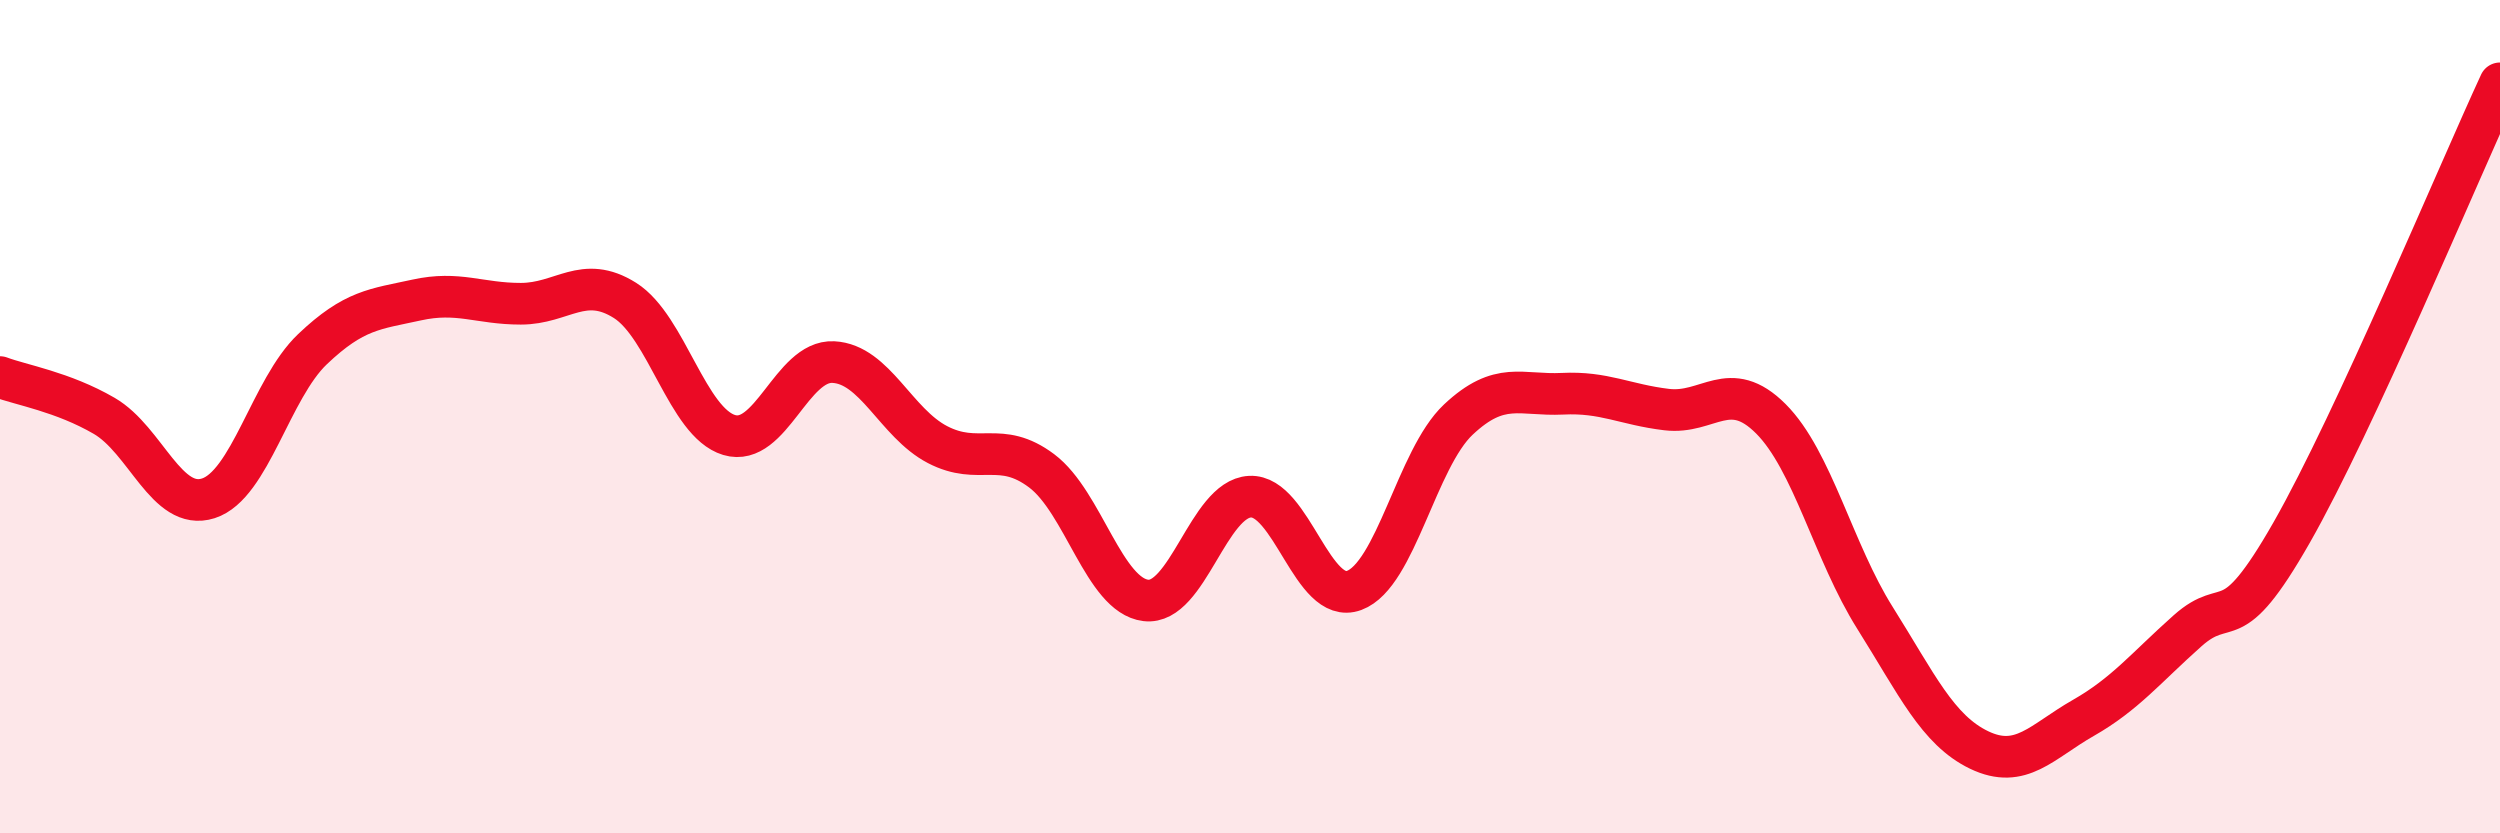
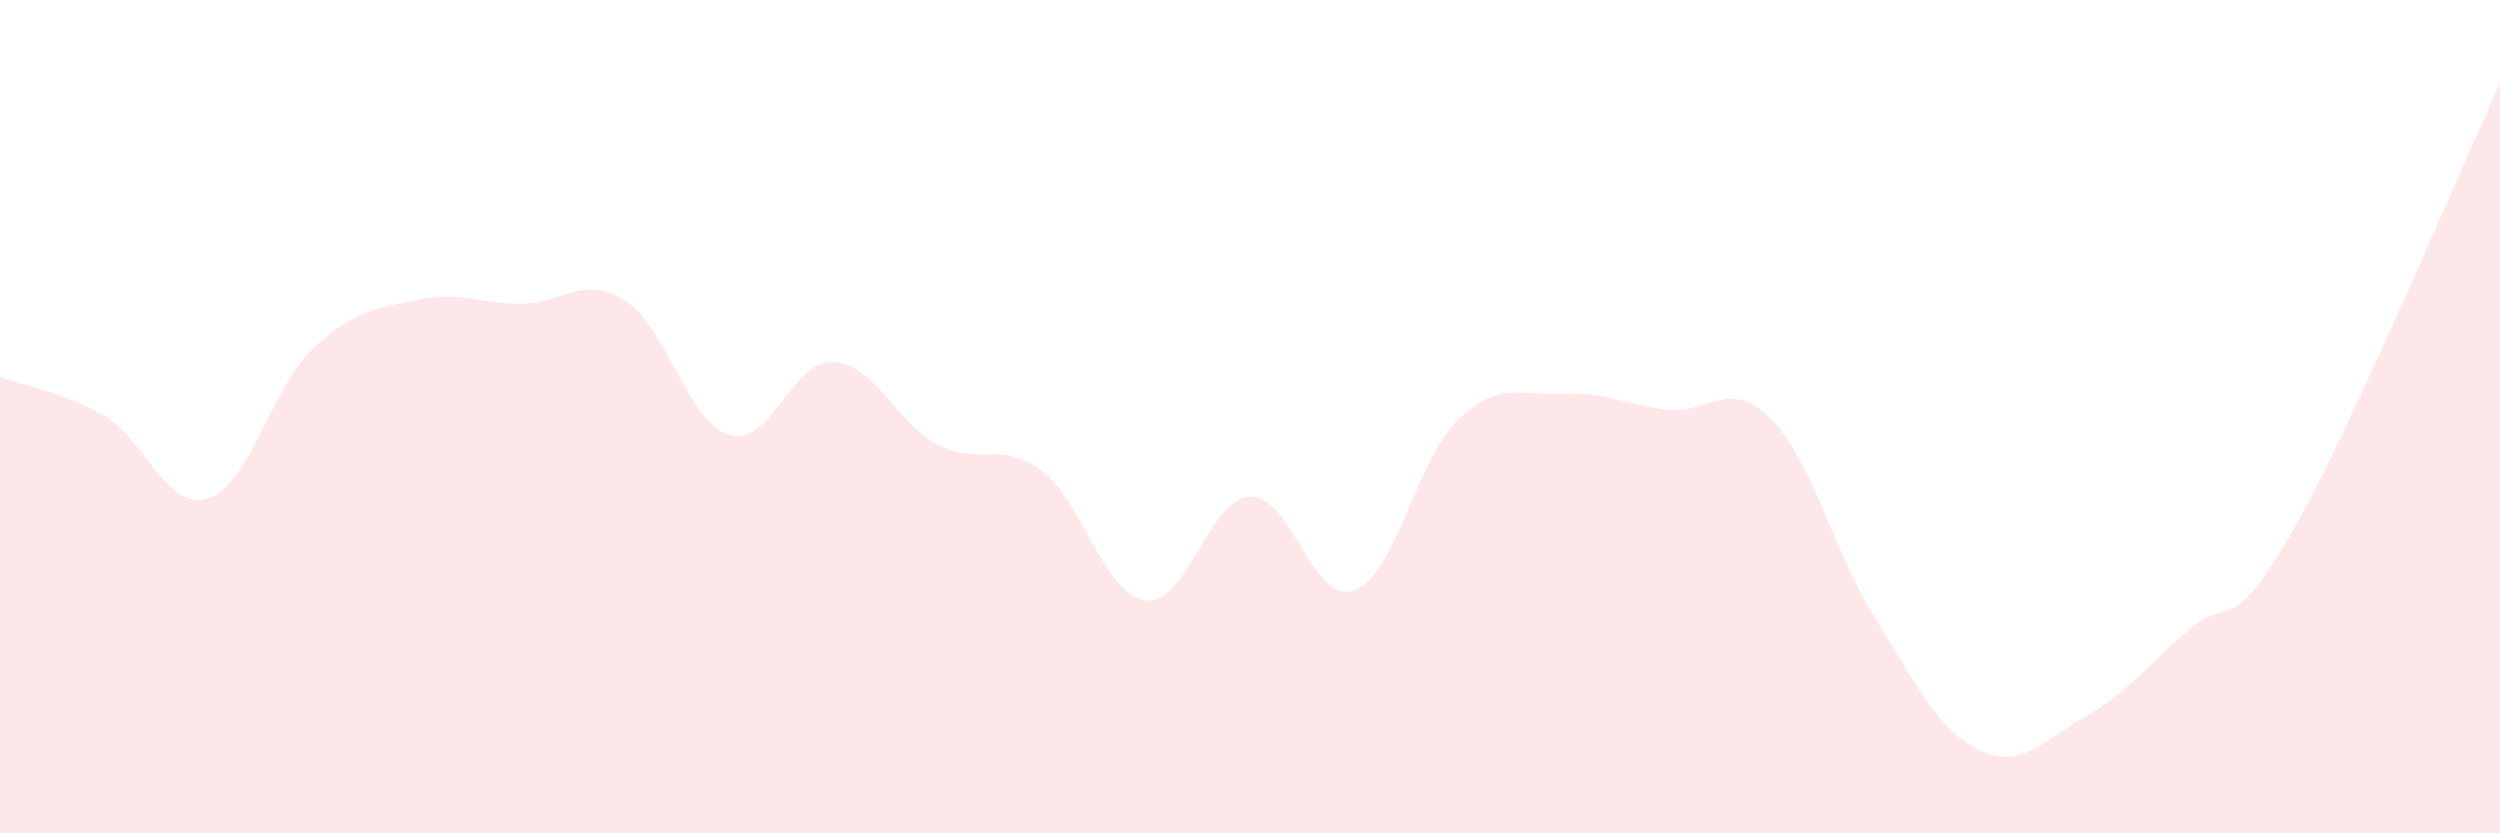
<svg xmlns="http://www.w3.org/2000/svg" width="60" height="20" viewBox="0 0 60 20">
  <path d="M 0,9.05 C 0.5,9.24 1.5,9.4 2.5,9.98 C 3.5,10.56 4,12.28 5,11.96 C 6,11.64 6.5,9.33 7.5,8.38 C 8.5,7.43 9,7.42 10,7.2 C 11,6.98 11.5,7.29 12.5,7.29 C 13.5,7.29 14,6.58 15,7.21 C 16,7.84 16.5,10.14 17.5,10.44 C 18.5,10.74 19,8.64 20,8.69 C 21,8.74 21.5,10.15 22.5,10.67 C 23.5,11.19 24,10.55 25,11.3 C 26,12.05 26.5,14.29 27.5,14.41 C 28.5,14.53 29,11.97 30,11.92 C 31,11.87 31.5,14.54 32.5,14.17 C 33.5,13.8 34,11.01 35,10.07 C 36,9.13 36.5,9.5 37.5,9.45 C 38.5,9.4 39,9.71 40,9.83 C 41,9.95 41.5,9.05 42.5,10.05 C 43.5,11.05 44,13.24 45,14.83 C 46,16.42 46.5,17.52 47.5,18 C 48.5,18.48 49,17.8 50,17.23 C 51,16.66 51.5,16.03 52.5,15.14 C 53.5,14.25 53.5,15.41 55,12.78 C 56.5,10.15 59,4.16 60,2L60 20L0 20Z" fill="#EB0A25" opacity="0.1" stroke-linecap="round" stroke-linejoin="round" />
-   <path d="M 0,9.05 C 0.5,9.24 1.5,9.4 2.5,9.98 C 3.5,10.56 4,12.28 5,11.96 C 6,11.64 6.5,9.33 7.5,8.38 C 8.5,7.43 9,7.42 10,7.2 C 11,6.98 11.5,7.29 12.5,7.29 C 13.5,7.29 14,6.58 15,7.21 C 16,7.84 16.5,10.14 17.5,10.44 C 18.5,10.74 19,8.64 20,8.69 C 21,8.74 21.5,10.15 22.5,10.67 C 23.5,11.19 24,10.55 25,11.3 C 26,12.05 26.5,14.29 27.5,14.41 C 28.5,14.53 29,11.97 30,11.92 C 31,11.87 31.5,14.54 32.5,14.17 C 33.5,13.8 34,11.01 35,10.07 C 36,9.13 36.5,9.5 37.5,9.45 C 38.5,9.4 39,9.71 40,9.83 C 41,9.95 41.5,9.05 42.5,10.05 C 43.5,11.05 44,13.24 45,14.83 C 46,16.42 46.5,17.52 47.5,18 C 48.5,18.48 49,17.8 50,17.23 C 51,16.66 51.5,16.03 52.5,15.14 C 53.5,14.25 53.5,15.41 55,12.78 C 56.5,10.15 59,4.16 60,2" stroke="#EB0A25" stroke-width="1" fill="none" stroke-linecap="round" stroke-linejoin="round" />
</svg>